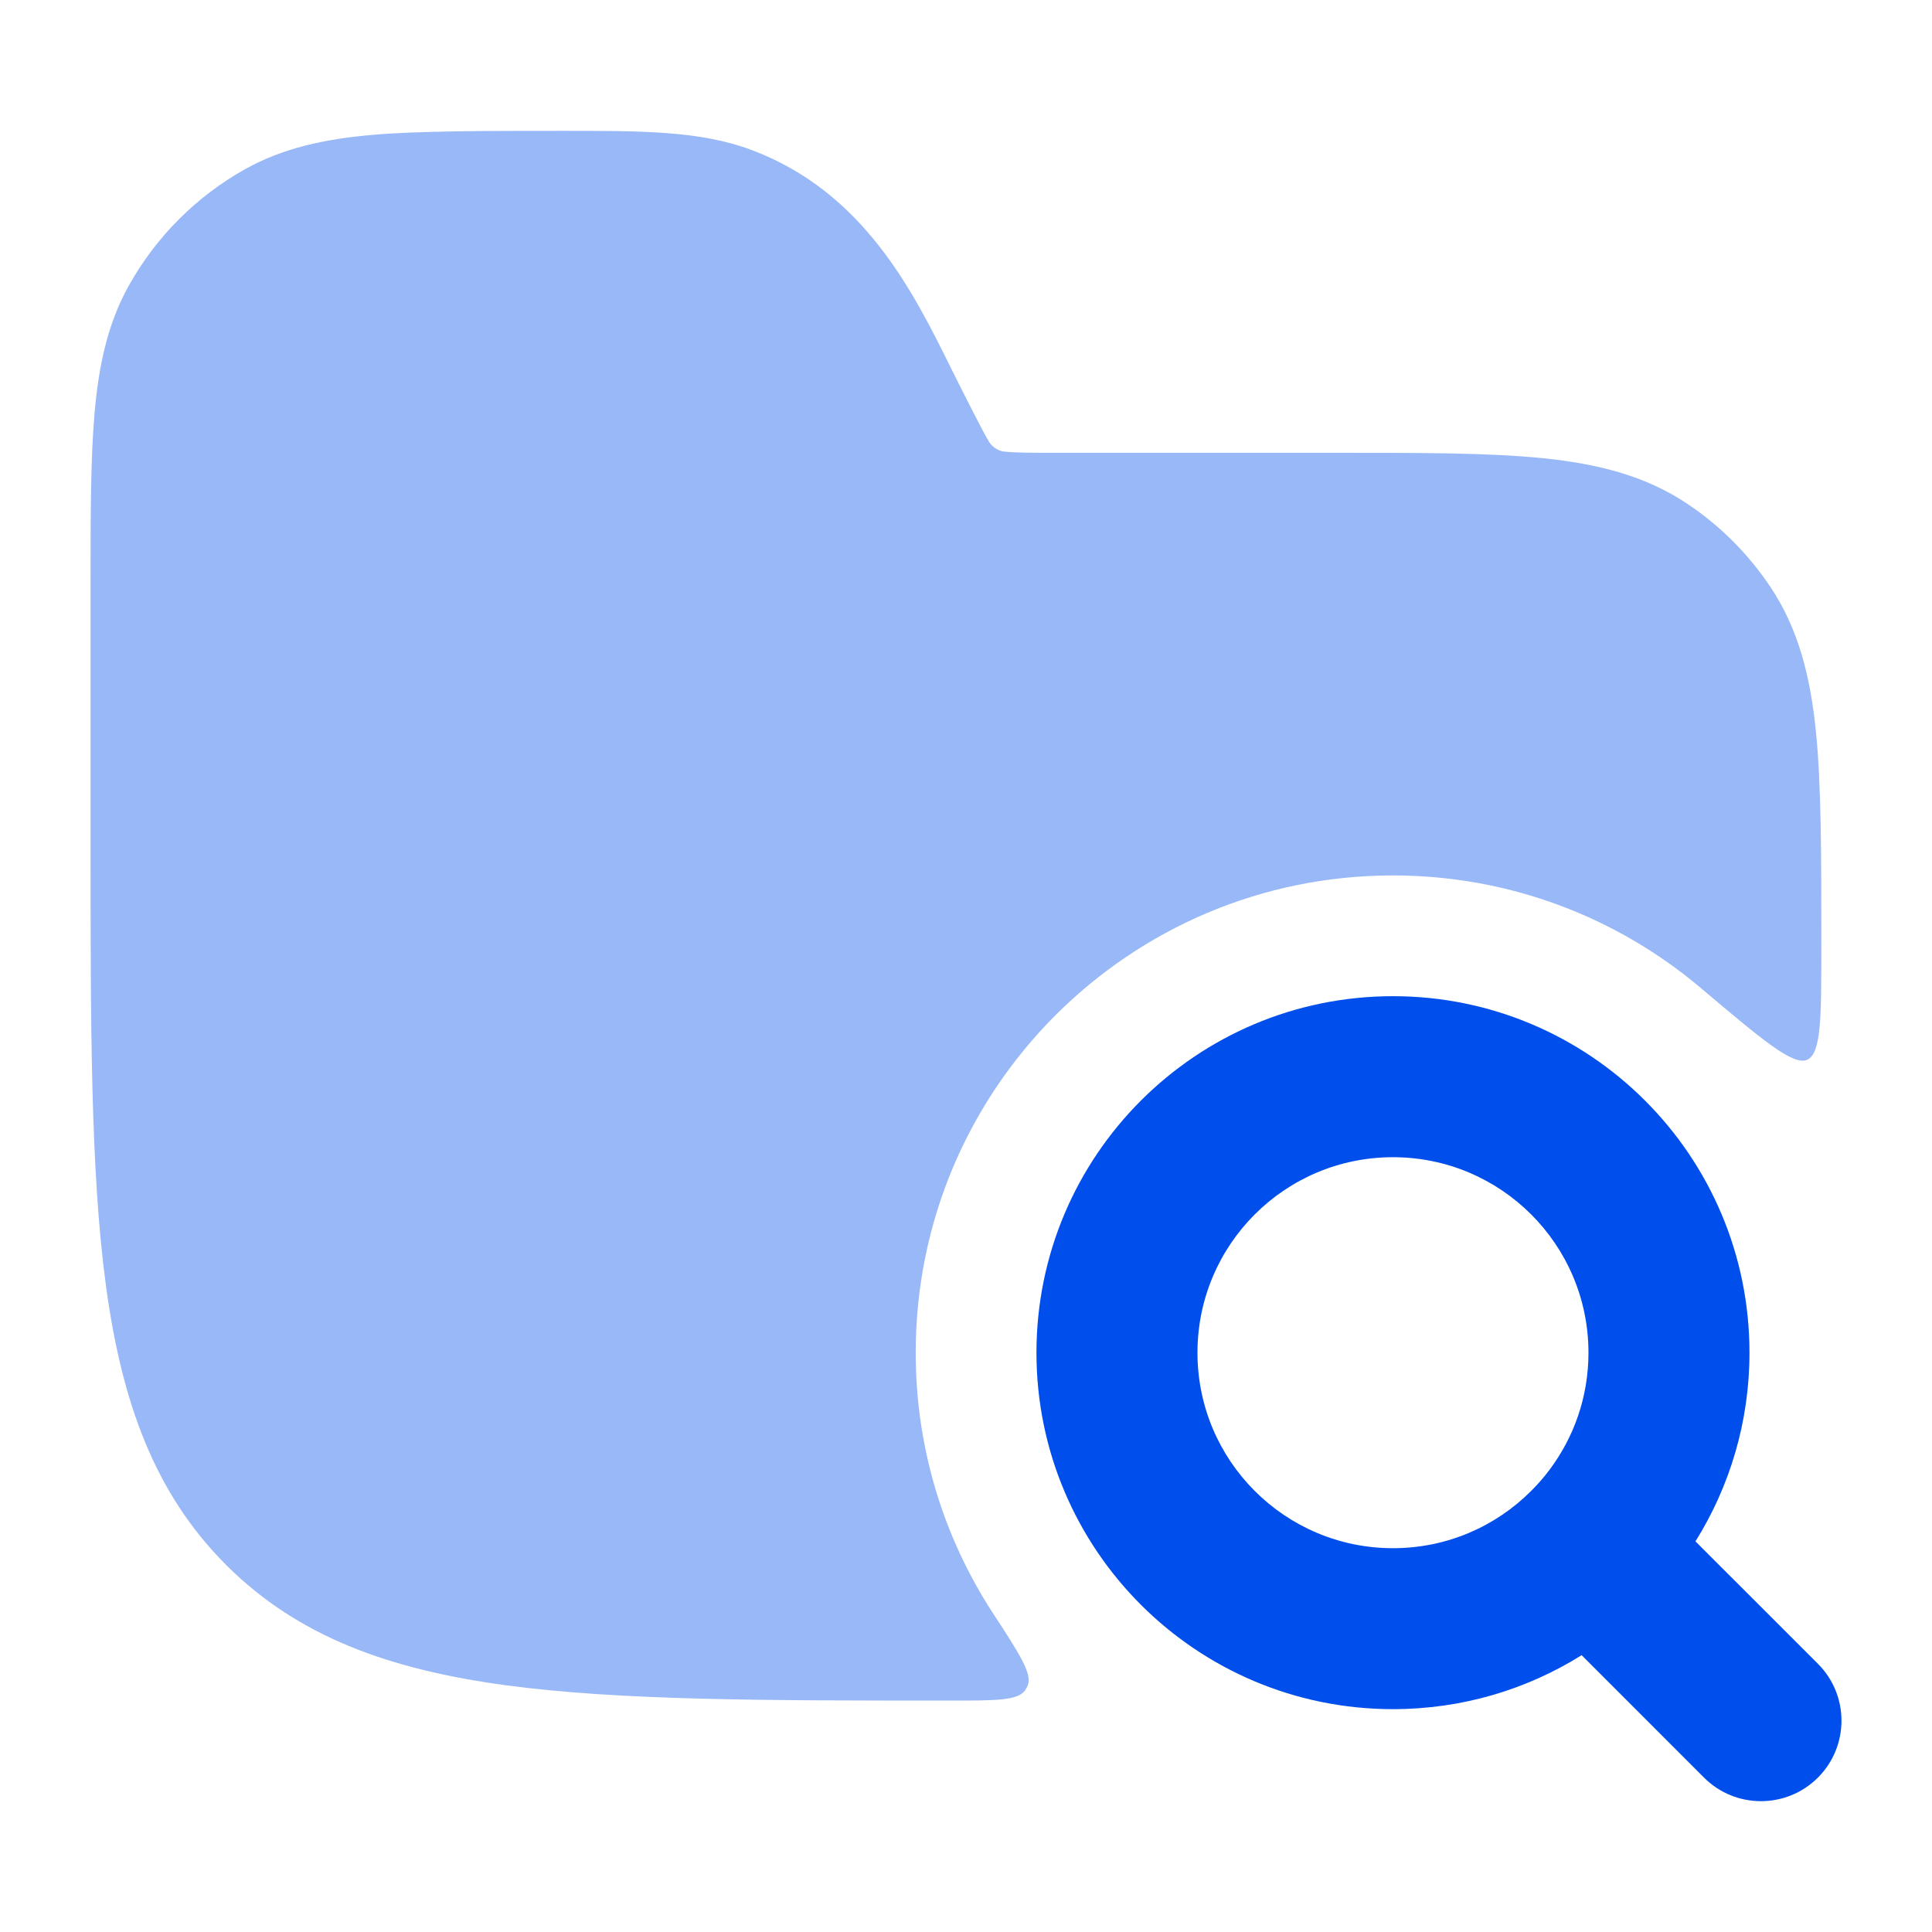
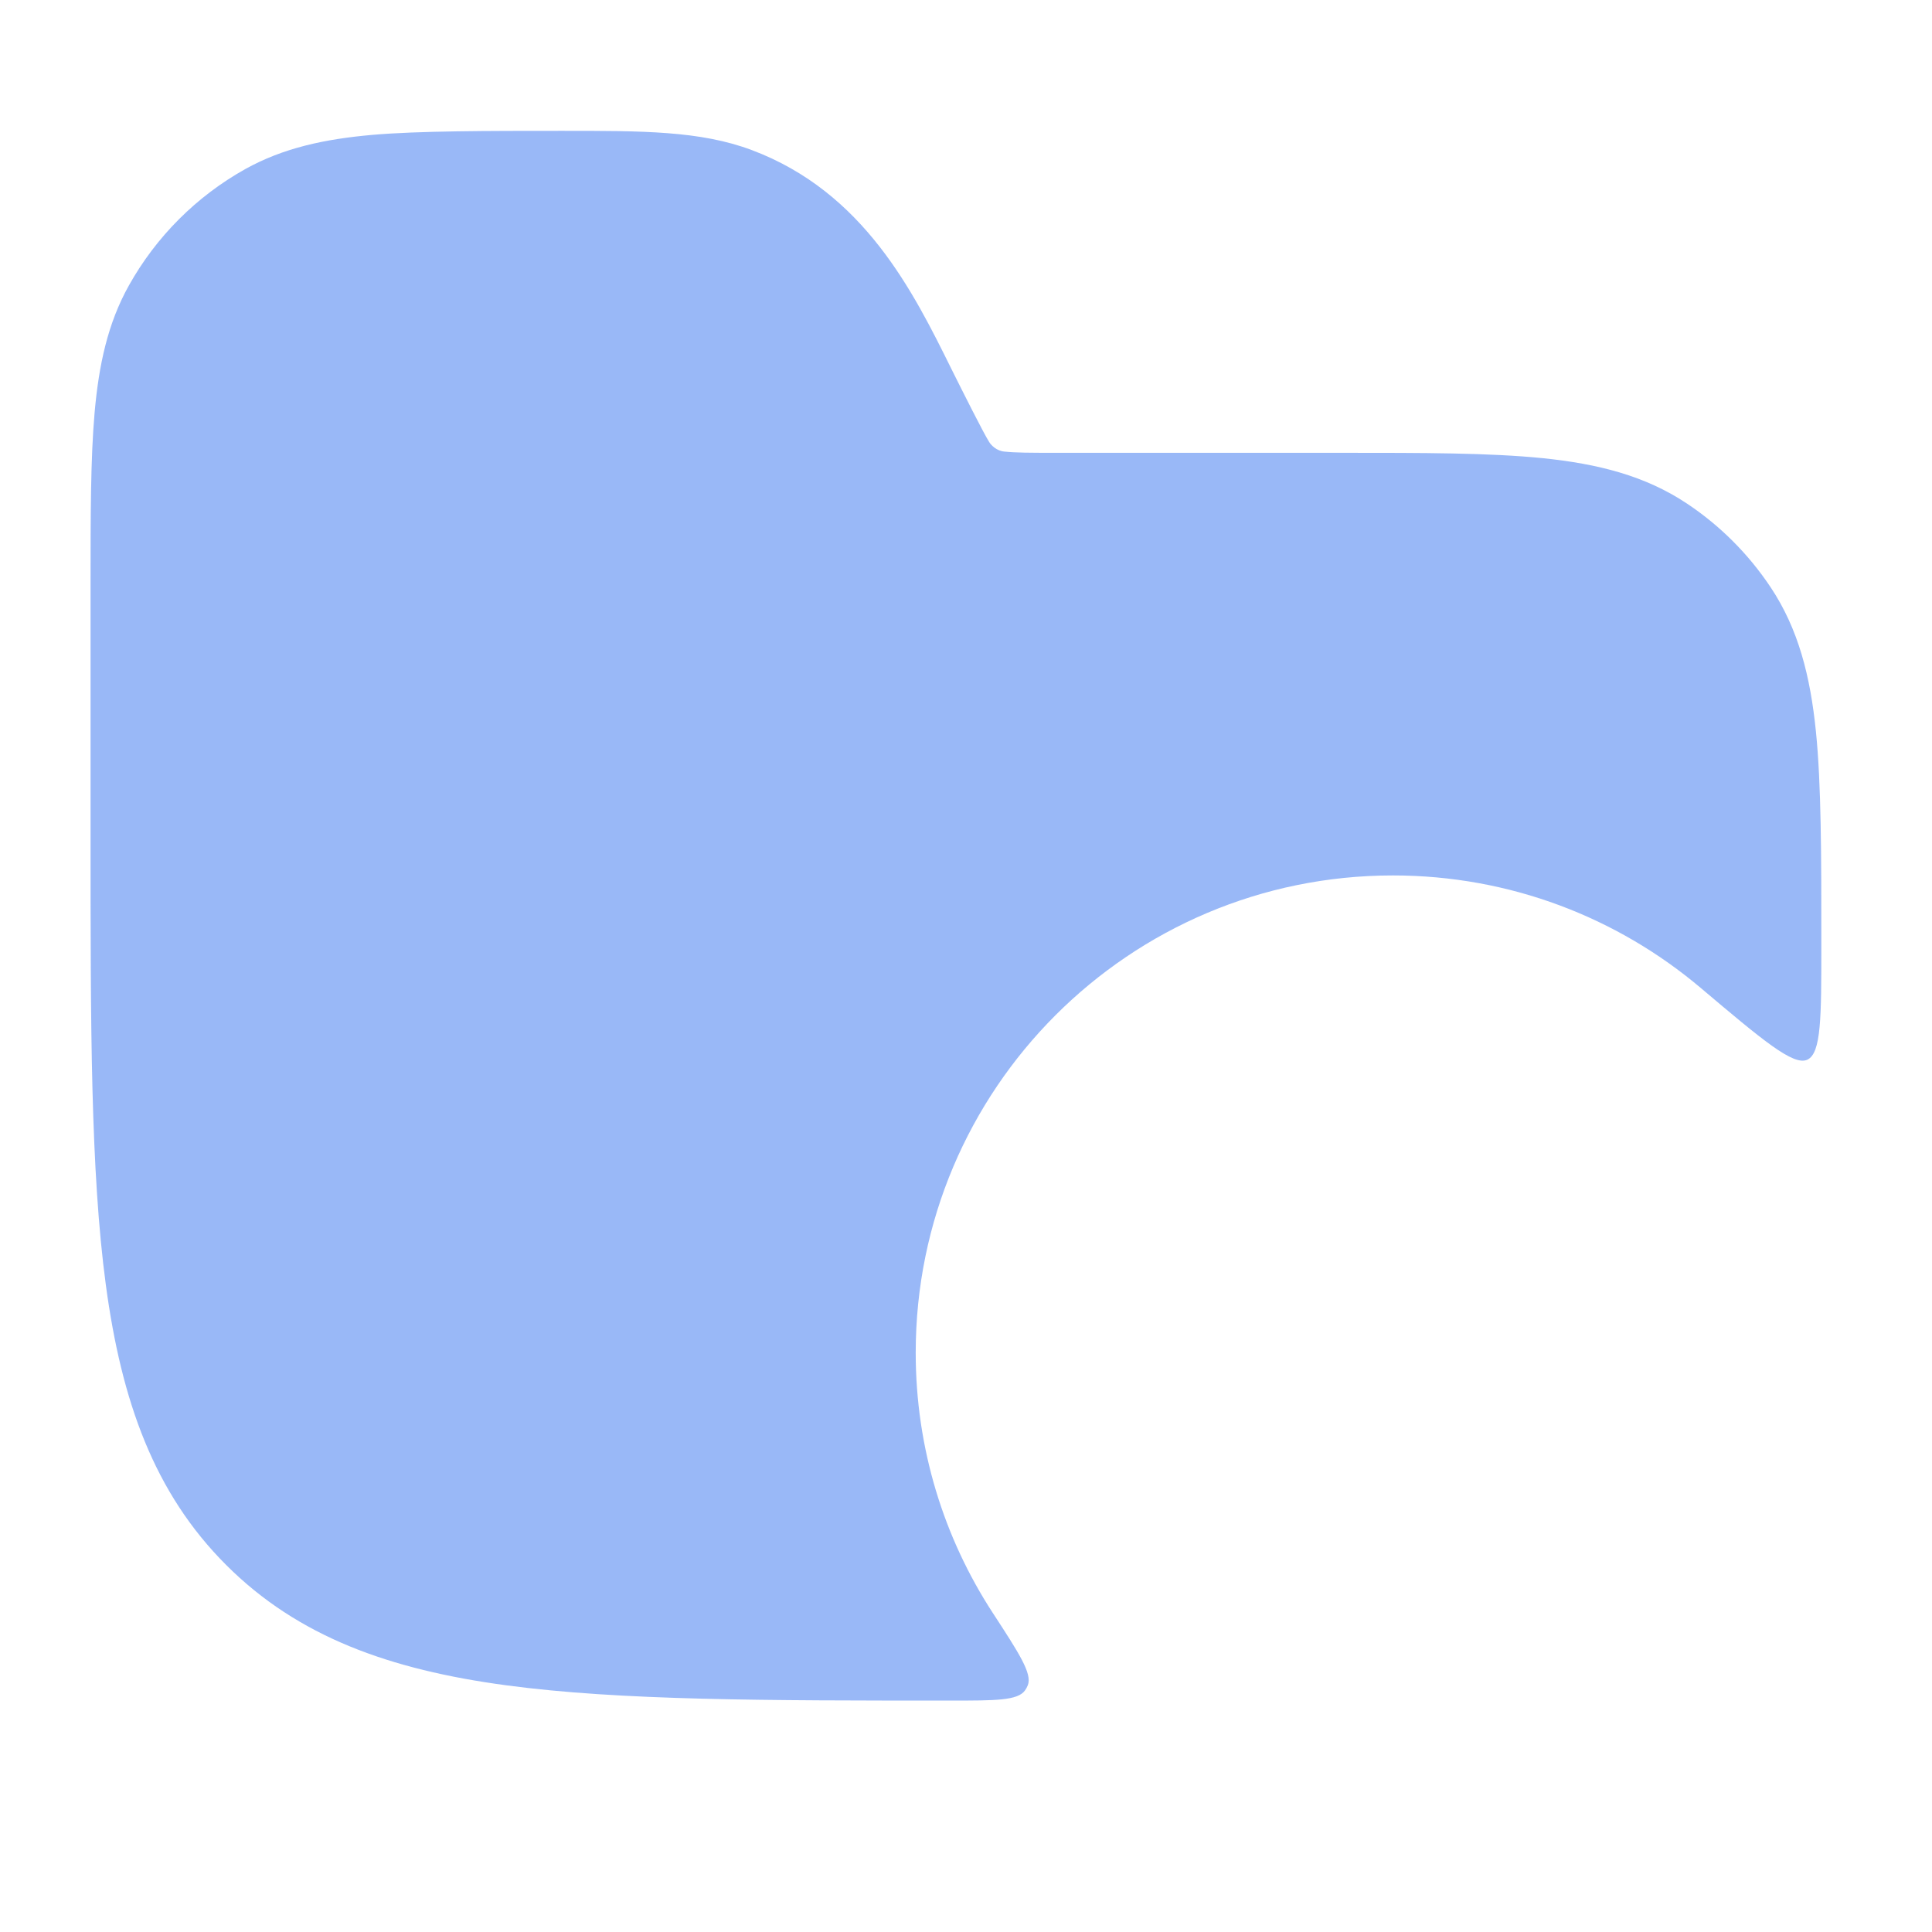
<svg xmlns="http://www.w3.org/2000/svg" width="32" height="32" viewBox="0 0 32 32" fill="none">
-   <path fill-rule="evenodd" clip-rule="evenodd" d="M23.072 19.167C21.283 19.167 19.834 20.616 19.834 22.405C19.834 24.193 21.283 25.643 23.072 25.643C23.966 25.643 24.774 25.282 25.361 24.694C25.47 24.586 25.571 24.47 25.663 24.347C26.07 23.806 26.31 23.135 26.31 22.405C26.31 20.616 24.86 19.167 23.072 19.167ZM17.167 22.405C17.167 19.144 19.811 16.5 23.072 16.5C26.333 16.5 28.977 19.144 28.977 22.405C28.977 23.551 28.649 24.623 28.082 25.53L30.11 27.557C30.631 28.078 30.631 28.922 30.11 29.443C29.589 29.963 28.745 29.963 28.224 29.443L26.197 27.415C25.291 27.982 24.219 28.309 23.072 28.309C19.811 28.309 17.167 25.666 17.167 22.405Z" fill="#004EEB" />
  <path opacity="0.4" d="M12.45 2.485C11.598 2.166 10.649 2.166 9.277 2.167C8.105 2.167 6.929 2.167 6.166 2.234C5.38 2.303 4.692 2.45 4.063 2.8C3.254 3.252 2.586 3.92 2.134 4.73C1.783 5.358 1.637 6.047 1.567 6.833C1.5 7.596 1.5 8.541 1.5 9.713V13.91C1.5 16.988 1.5 19.4 1.753 21.282C2.012 23.208 2.552 24.728 3.746 25.921C4.939 27.114 6.459 27.655 8.385 27.914C10.267 28.167 12.679 28.167 15.757 28.167C16.49 28.167 16.857 28.167 16.977 27.999C16.998 27.969 17.01 27.947 17.024 27.912C17.099 27.721 16.88 27.384 16.441 26.711C15.635 25.472 15.167 23.993 15.167 22.405C15.167 18.039 18.706 14.5 23.071 14.5C25.014 14.5 26.793 15.201 28.169 16.363C29.192 17.227 29.704 17.659 29.935 17.552C30.167 17.444 30.167 16.849 30.167 15.657C30.167 15.624 30.167 15.59 30.167 15.556C30.167 14.198 30.167 12.992 30.077 12.113C29.985 11.205 29.789 10.418 29.324 9.722C28.959 9.176 28.491 8.707 27.945 8.343C27.248 7.877 26.461 7.682 25.554 7.589C24.675 7.5 23.579 7.5 22.221 7.5L17.481 7.5C17.06 7.5 16.819 7.499 16.642 7.48C16.506 7.471 16.413 7.37 16.384 7.321C16.288 7.17 15.945 6.485 15.757 6.108C15.127 4.835 14.311 3.183 12.45 2.485Z" fill="#004EEB" />
</svg>